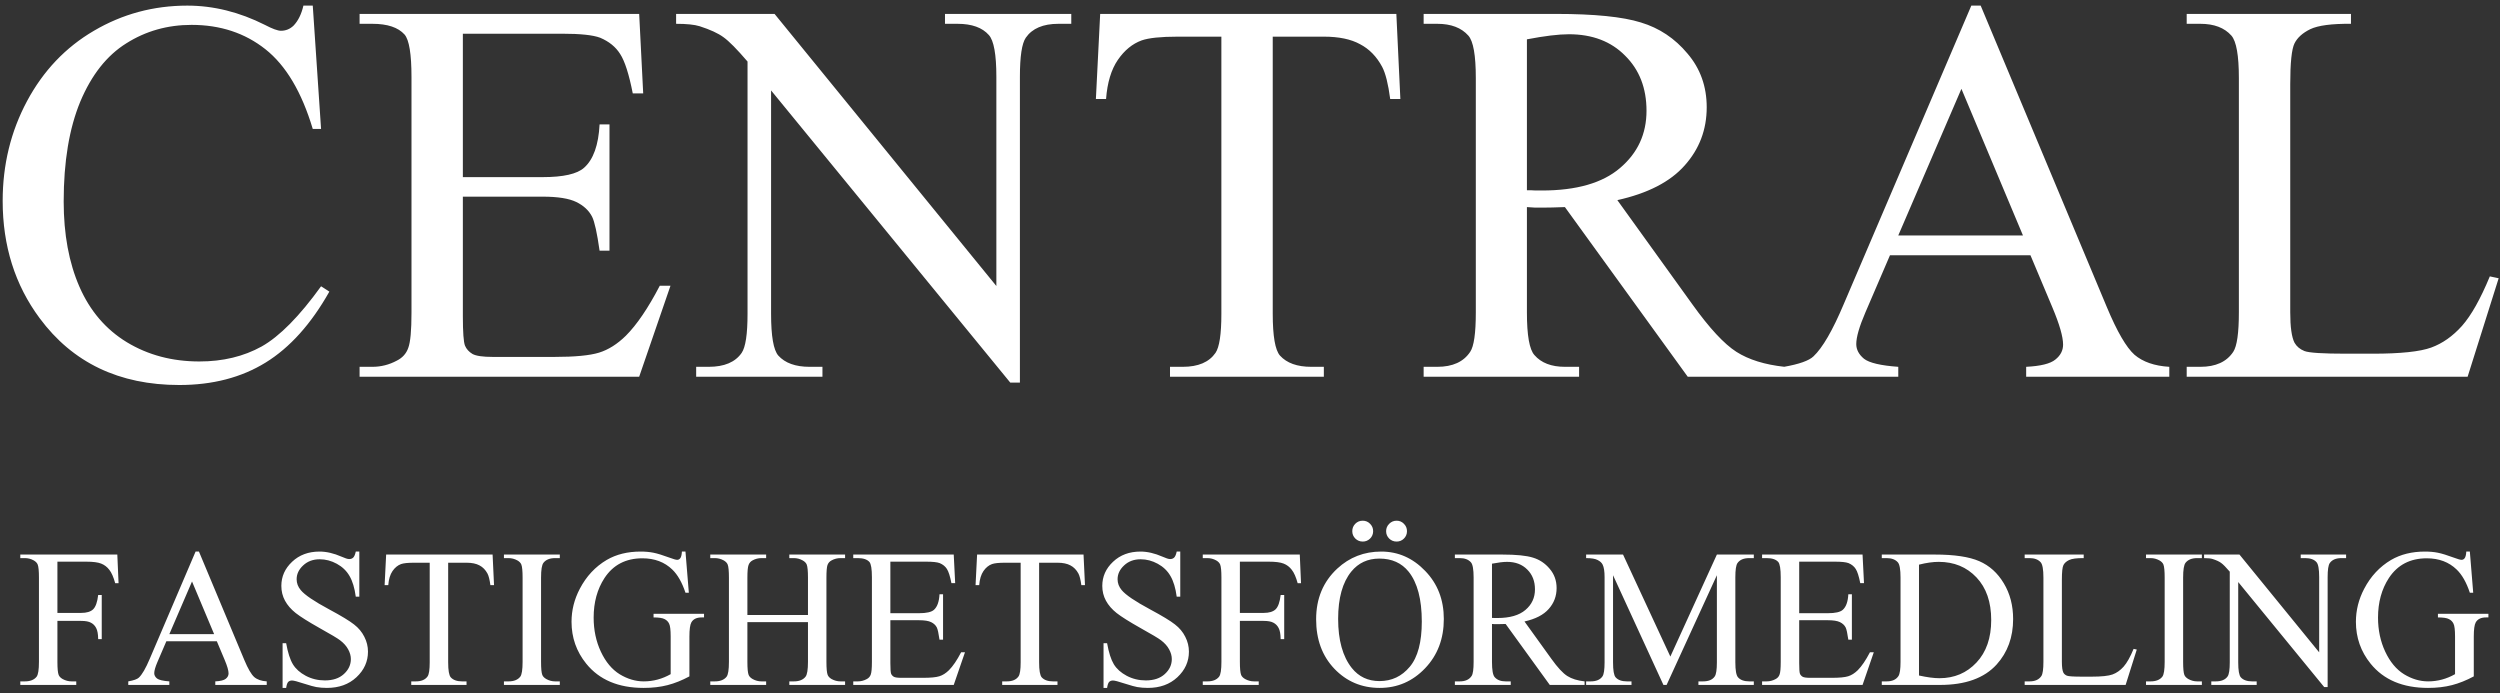
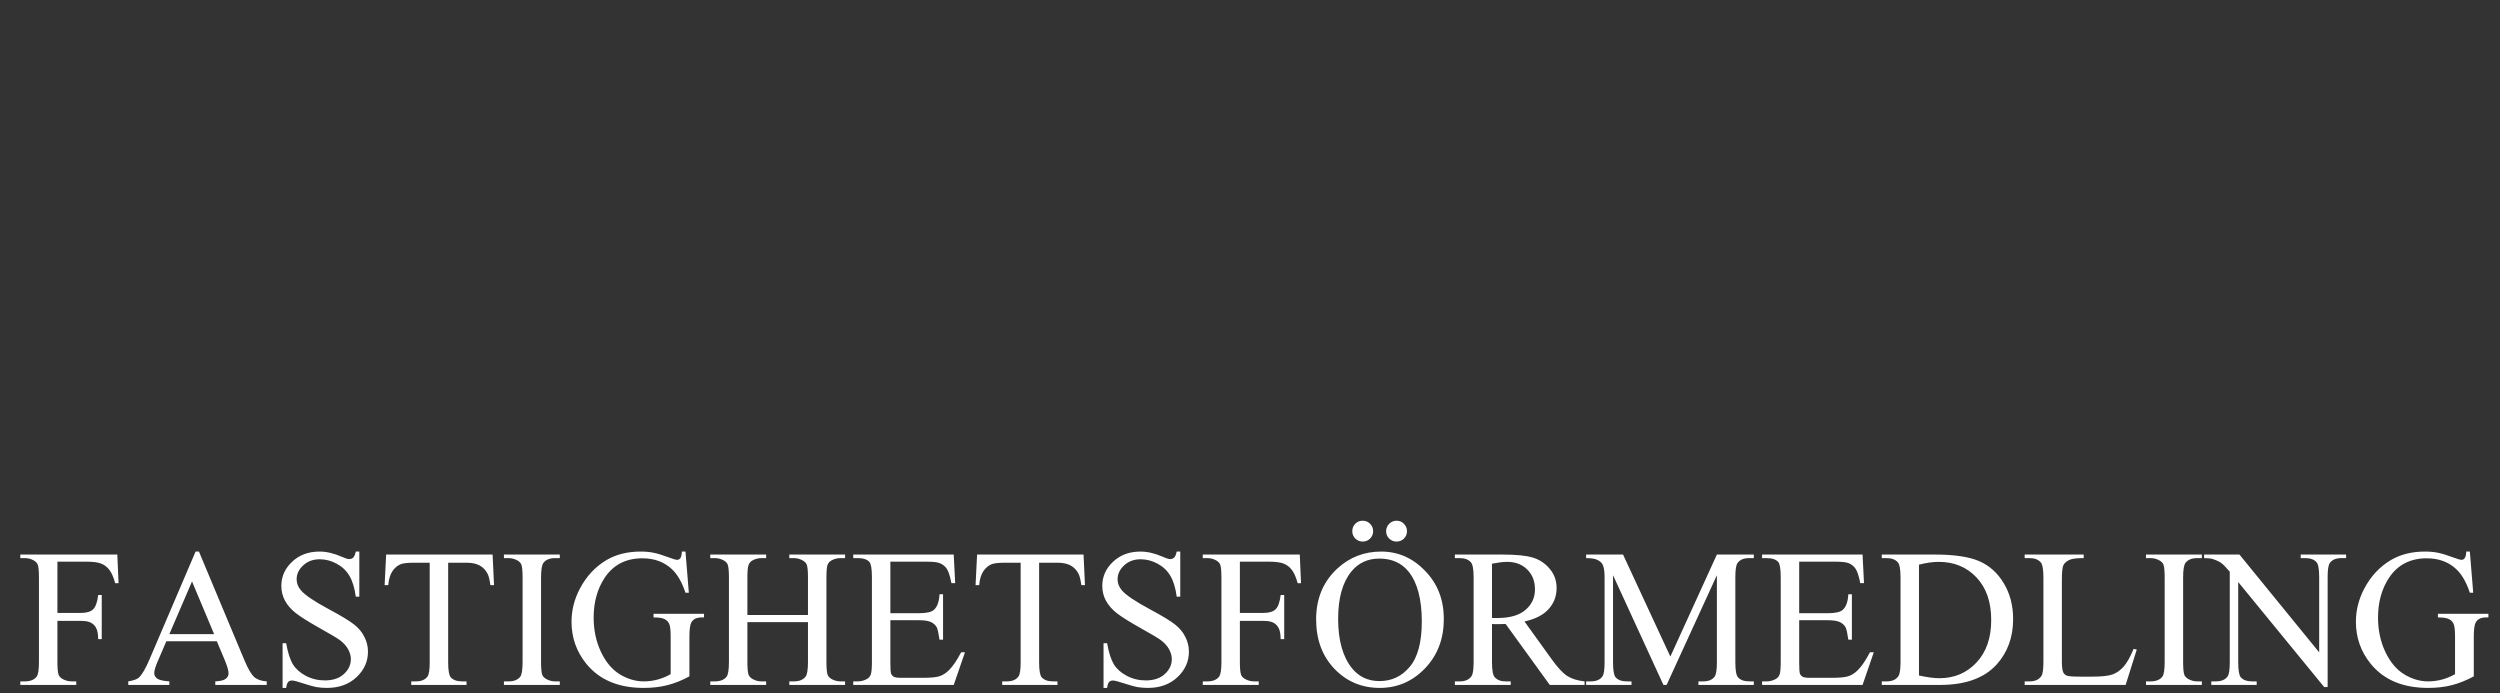
<svg xmlns="http://www.w3.org/2000/svg" width="292" height="81" viewBox="0 0 292 81" fill="none">
  <rect x="0" y="0" width="292" height="81" fill="#333333" stroke="none" />
-   <path d="M36.531 0.656L37.5 15.062H36.531C35.24 10.75 33.396 7.646 31 5.75C28.604 3.854 25.729 2.906 22.375 2.906C19.562 2.906 17.021 3.625 14.75 5.063C12.479 6.479 10.688 8.75 9.375 11.875C8.083 15 7.438 18.885 7.438 23.531C7.438 27.365 8.052 30.688 9.281 33.5C10.51 36.312 12.354 38.469 14.812 39.969C17.292 41.469 20.115 42.219 23.281 42.219C26.031 42.219 28.458 41.635 30.562 40.469C32.667 39.281 34.979 36.938 37.5 33.438L38.469 34.062C36.344 37.833 33.865 40.594 31.031 42.344C28.198 44.094 24.833 44.969 20.938 44.969C13.917 44.969 8.479 42.365 4.625 37.156C1.75 33.281 0.312 28.719 0.312 23.469C0.312 19.24 1.26 15.354 3.156 11.812C5.052 8.271 7.656 5.531 10.969 3.594C14.302 1.635 17.938 0.656 21.875 0.656C24.938 0.656 27.958 1.406 30.938 2.906C31.812 3.365 32.438 3.594 32.812 3.594C33.375 3.594 33.865 3.396 34.281 3C34.823 2.438 35.208 1.656 35.438 0.656H36.531ZM54.062 3.938V20.688H63.375C65.792 20.688 67.406 20.323 68.219 19.594C69.302 18.635 69.906 16.948 70.031 14.531H71.188V29.281H70.031C69.74 27.219 69.448 25.896 69.156 25.312C68.781 24.583 68.167 24.01 67.312 23.594C66.458 23.177 65.146 22.969 63.375 22.969H54.062V36.938C54.062 38.812 54.146 39.958 54.312 40.375C54.479 40.771 54.771 41.094 55.188 41.344C55.604 41.573 56.396 41.688 57.562 41.688H64.75C67.146 41.688 68.885 41.521 69.969 41.188C71.052 40.854 72.094 40.198 73.094 39.219C74.385 37.927 75.708 35.979 77.062 33.375H78.312L74.656 44H42V42.844H43.5C44.5 42.844 45.448 42.604 46.344 42.125C47.01 41.792 47.458 41.292 47.688 40.625C47.938 39.958 48.062 38.594 48.062 36.531V9C48.062 6.313 47.792 4.656 47.25 4.031C46.5 3.198 45.25 2.781 43.5 2.781H42V1.625H74.656L75.125 10.906H73.906C73.469 8.677 72.979 7.146 72.438 6.313C71.917 5.479 71.135 4.844 70.094 4.406C69.26 4.094 67.792 3.938 65.688 3.938H54.062ZM78.969 1.625H90.469L116.375 33.406V8.969C116.375 6.365 116.083 4.74 115.5 4.094C114.729 3.219 113.51 2.781 111.844 2.781H110.375V1.625H125.125V2.781H123.625C121.833 2.781 120.562 3.323 119.812 4.406C119.354 5.073 119.125 6.594 119.125 8.969V44.688H118L90.062 10.562V36.656C90.062 39.26 90.344 40.886 90.906 41.531C91.698 42.406 92.917 42.844 94.562 42.844H96.062V44H81.312V42.844H82.781C84.594 42.844 85.875 42.302 86.625 41.219C87.083 40.552 87.312 39.031 87.312 36.656V7.188C86.083 5.75 85.146 4.802 84.5 4.344C83.875 3.885 82.948 3.458 81.719 3.063C81.115 2.875 80.198 2.781 78.969 2.781V1.625ZM163.094 1.625L163.562 11.562H162.375C162.146 9.813 161.833 8.563 161.438 7.813C160.792 6.604 159.927 5.719 158.844 5.156C157.781 4.573 156.375 4.281 154.625 4.281H148.656V36.656C148.656 39.26 148.938 40.886 149.5 41.531C150.292 42.406 151.51 42.844 153.156 42.844H154.625V44H136.656V42.844H138.156C139.948 42.844 141.219 42.302 141.969 41.219C142.427 40.552 142.656 39.031 142.656 36.656V4.281H137.562C135.583 4.281 134.177 4.427 133.344 4.719C132.26 5.115 131.333 5.875 130.562 7C129.792 8.125 129.333 9.646 129.188 11.562H128L128.5 1.625H163.094ZM208.438 44H197.125L182.781 24.188C181.719 24.229 180.854 24.25 180.188 24.25C179.917 24.25 179.625 24.25 179.312 24.25C179 24.229 178.677 24.208 178.344 24.188V36.5C178.344 39.167 178.635 40.823 179.219 41.469C180.01 42.385 181.198 42.844 182.781 42.844H184.438V44H166.281V42.844H167.875C169.667 42.844 170.948 42.26 171.719 41.094C172.156 40.448 172.375 38.917 172.375 36.5V9.125C172.375 6.458 172.083 4.802 171.5 4.156C170.688 3.24 169.479 2.781 167.875 2.781H166.281V1.625H181.719C186.219 1.625 189.531 1.958 191.656 2.625C193.802 3.271 195.615 4.479 197.094 6.25C198.594 8 199.344 10.094 199.344 12.531C199.344 15.135 198.49 17.396 196.781 19.312C195.094 21.229 192.469 22.583 188.906 23.375L197.656 35.531C199.656 38.323 201.375 40.177 202.812 41.094C204.25 42.01 206.125 42.594 208.438 42.844V44ZM178.344 22.219C178.74 22.219 179.083 22.229 179.375 22.25C179.667 22.25 179.906 22.25 180.094 22.25C184.135 22.25 187.177 21.375 189.219 19.625C191.281 17.875 192.312 15.646 192.312 12.938C192.312 10.292 191.479 8.146 189.812 6.5C188.167 4.833 185.979 4 183.25 4C182.042 4 180.406 4.198 178.344 4.594V22.219ZM237.156 29.812H220.75L217.875 36.5C217.167 38.146 216.812 39.375 216.812 40.188C216.812 40.833 217.115 41.406 217.719 41.906C218.344 42.386 219.677 42.698 221.719 42.844V44H208.375V42.844C210.146 42.531 211.292 42.125 211.812 41.625C212.875 40.625 214.052 38.594 215.344 35.531L230.25 0.656H231.344L246.094 35.906C247.281 38.74 248.354 40.583 249.312 41.438C250.292 42.271 251.646 42.74 253.375 42.844V44H236.656V42.844C238.344 42.76 239.479 42.479 240.062 42C240.667 41.521 240.969 40.938 240.969 40.25C240.969 39.333 240.552 37.886 239.719 35.906L237.156 29.812ZM236.281 27.5L229.094 10.375L221.719 27.5H236.281ZM290.812 32.281L291.844 32.5L288.219 44H255.406V42.844H257C258.792 42.844 260.073 42.26 260.844 41.094C261.281 40.427 261.5 38.885 261.5 36.469V9.125C261.5 6.479 261.208 4.823 260.625 4.156C259.812 3.24 258.604 2.781 257 2.781H255.406V1.625H274.594V2.781C272.344 2.76 270.76 2.969 269.844 3.406C268.948 3.844 268.333 4.396 268 5.063C267.667 5.729 267.5 7.323 267.5 9.844V36.469C267.5 38.198 267.667 39.386 268 40.031C268.25 40.469 268.635 40.792 269.156 41C269.677 41.208 271.302 41.312 274.031 41.312H277.125C280.375 41.312 282.656 41.073 283.969 40.594C285.281 40.115 286.479 39.271 287.562 38.062C288.646 36.833 289.729 34.906 290.812 32.281Z" fill="white" />
  <path d="M6.706 65.603V71.588H9.479C10.116 71.588 10.58 71.45 10.872 71.173C11.171 70.888 11.37 70.331 11.467 69.499H11.883V74.654H11.467C11.46 74.063 11.381 73.629 11.231 73.352C11.089 73.075 10.887 72.869 10.625 72.734C10.37 72.592 9.989 72.521 9.479 72.521H6.706V77.305C6.706 78.076 6.754 78.585 6.852 78.832C6.926 79.019 7.084 79.18 7.323 79.315C7.653 79.495 7.997 79.585 8.356 79.585H8.907V80H2.371V79.585H2.91C3.539 79.585 3.995 79.401 4.28 79.034C4.459 78.795 4.549 78.218 4.549 77.305V67.467C4.549 66.696 4.501 66.186 4.403 65.939C4.328 65.752 4.175 65.591 3.943 65.457C3.621 65.277 3.277 65.187 2.91 65.187H2.371V64.772H13.702L13.848 68.118H13.455C13.26 67.407 13.032 66.887 12.77 66.557C12.515 66.22 12.197 65.977 11.815 65.827C11.441 65.677 10.857 65.603 10.063 65.603H6.706ZM25.326 74.901H19.43L18.396 77.305C18.142 77.896 18.015 78.338 18.015 78.63C18.015 78.862 18.123 79.068 18.34 79.248C18.565 79.42 19.044 79.532 19.778 79.585V80H14.982V79.585C15.619 79.472 16.031 79.326 16.218 79.147C16.6 78.787 17.023 78.057 17.487 76.957L22.844 64.423H23.237L28.538 77.091C28.964 78.11 29.35 78.772 29.694 79.079C30.046 79.379 30.533 79.547 31.154 79.585V80H25.146V79.585C25.752 79.555 26.16 79.454 26.37 79.281C26.587 79.109 26.696 78.899 26.696 78.652C26.696 78.323 26.546 77.803 26.247 77.091L25.326 74.901ZM25.011 74.07L22.428 67.916L19.778 74.07H25.011ZM41.969 64.423V69.69H41.554C41.419 68.68 41.176 67.875 40.824 67.276C40.479 66.677 39.985 66.202 39.341 65.85C38.697 65.498 38.031 65.322 37.342 65.322C36.564 65.322 35.92 65.561 35.411 66.04C34.901 66.512 34.647 67.051 34.647 67.658C34.647 68.122 34.808 68.545 35.13 68.927C35.594 69.488 36.698 70.237 38.443 71.173C39.865 71.936 40.835 72.524 41.352 72.936C41.876 73.34 42.276 73.82 42.553 74.374C42.838 74.928 42.98 75.508 42.98 76.114C42.98 77.267 42.531 78.263 41.632 79.102C40.741 79.933 39.592 80.348 38.185 80.348C37.743 80.348 37.327 80.314 36.938 80.247C36.706 80.21 36.223 80.075 35.489 79.843C34.763 79.603 34.303 79.483 34.108 79.483C33.921 79.483 33.771 79.54 33.659 79.652C33.554 79.764 33.475 79.996 33.423 80.348H33.007V75.126H33.423C33.617 76.219 33.88 77.039 34.209 77.585C34.538 78.124 35.04 78.574 35.714 78.933C36.395 79.293 37.14 79.472 37.949 79.472C38.885 79.472 39.622 79.225 40.161 78.731C40.708 78.237 40.981 77.653 40.981 76.979C40.981 76.605 40.876 76.227 40.666 75.845C40.464 75.463 40.146 75.107 39.712 74.778C39.42 74.553 38.623 74.078 37.32 73.352C36.017 72.618 35.089 72.034 34.535 71.6C33.988 71.165 33.573 70.686 33.288 70.162C33.004 69.638 32.861 69.061 32.861 68.433C32.861 67.34 33.281 66.4 34.119 65.614C34.958 64.82 36.025 64.423 37.32 64.423C38.128 64.423 38.986 64.622 39.892 65.019C40.311 65.206 40.607 65.299 40.779 65.299C40.974 65.299 41.131 65.243 41.251 65.131C41.378 65.011 41.479 64.775 41.554 64.423H41.969ZM57.535 64.772L57.703 68.343H57.276C57.194 67.714 57.082 67.265 56.94 66.995C56.707 66.561 56.397 66.243 56.007 66.04C55.626 65.831 55.12 65.726 54.491 65.726H52.346V77.361C52.346 78.297 52.447 78.881 52.649 79.113C52.934 79.427 53.372 79.585 53.963 79.585H54.491V80H48.034V79.585H48.573C49.217 79.585 49.673 79.39 49.943 79.001C50.108 78.761 50.19 78.215 50.19 77.361V65.726H48.359C47.648 65.726 47.143 65.778 46.843 65.883C46.454 66.026 46.121 66.299 45.844 66.703C45.567 67.108 45.402 67.654 45.35 68.343H44.923L45.102 64.772H57.535ZM65.385 79.585V80H58.86V79.585H59.399C60.028 79.585 60.484 79.401 60.769 79.034C60.949 78.795 61.039 78.218 61.039 77.305V67.467C61.039 66.696 60.99 66.186 60.893 65.939C60.818 65.752 60.664 65.591 60.432 65.457C60.103 65.277 59.758 65.187 59.399 65.187H58.86V64.772H65.385V65.187H64.835C64.213 65.187 63.76 65.371 63.476 65.737C63.288 65.977 63.195 66.553 63.195 67.467V77.305C63.195 78.076 63.243 78.585 63.341 78.832C63.416 79.019 63.573 79.18 63.812 79.315C64.134 79.495 64.475 79.585 64.835 79.585H65.385ZM80.063 64.423L80.456 69.23H80.063C79.666 68.032 79.153 67.13 78.524 66.523C77.618 65.648 76.454 65.21 75.032 65.21C73.093 65.21 71.618 65.977 70.607 67.512C69.761 68.807 69.338 70.349 69.338 72.139C69.338 73.591 69.619 74.916 70.18 76.114C70.742 77.312 71.475 78.192 72.381 78.753C73.295 79.308 74.231 79.585 75.189 79.585C75.751 79.585 76.293 79.513 76.817 79.371C77.341 79.229 77.847 79.019 78.334 78.742V74.34C78.334 73.576 78.274 73.078 78.154 72.846C78.041 72.607 77.862 72.427 77.615 72.307C77.375 72.18 76.948 72.116 76.335 72.116V71.689H82.231V72.116H81.95C81.366 72.116 80.965 72.311 80.748 72.7C80.598 72.977 80.523 73.524 80.523 74.34V79.001C79.662 79.465 78.813 79.805 77.974 80.023C77.136 80.24 76.204 80.348 75.178 80.348C72.235 80.348 70.001 79.405 68.473 77.518C67.328 76.103 66.755 74.471 66.755 72.622C66.755 71.281 67.077 69.997 67.721 68.769C68.484 67.31 69.533 66.187 70.865 65.4C71.981 64.749 73.299 64.423 74.818 64.423C75.372 64.423 75.874 64.468 76.323 64.558C76.78 64.648 77.424 64.847 78.255 65.153C78.674 65.311 78.955 65.389 79.097 65.389C79.239 65.389 79.359 65.326 79.457 65.198C79.561 65.064 79.625 64.805 79.647 64.423H80.063ZM87.295 71.835H94.371V67.478C94.371 66.699 94.322 66.186 94.225 65.939C94.15 65.752 93.993 65.591 93.753 65.457C93.431 65.277 93.09 65.187 92.731 65.187H92.192V64.772H98.706V65.187H98.167C97.807 65.187 97.466 65.273 97.144 65.445C96.905 65.565 96.74 65.749 96.65 65.996C96.568 66.235 96.527 66.729 96.527 67.478V77.305C96.527 78.076 96.576 78.585 96.673 78.832C96.748 79.019 96.901 79.18 97.133 79.315C97.463 79.495 97.807 79.585 98.167 79.585H98.706V80H92.192V79.585H92.731C93.352 79.585 93.805 79.401 94.09 79.034C94.277 78.795 94.371 78.218 94.371 77.305V72.666H87.295V77.305C87.295 78.076 87.344 78.585 87.441 78.832C87.516 79.019 87.674 79.18 87.913 79.315C88.235 79.495 88.576 79.585 88.935 79.585H89.485V80H82.96V79.585H83.499C84.128 79.585 84.585 79.401 84.87 79.034C85.049 78.795 85.139 78.218 85.139 77.305V67.478C85.139 66.699 85.091 66.186 84.993 65.939C84.918 65.752 84.765 65.591 84.533 65.457C84.203 65.277 83.859 65.187 83.499 65.187H82.96V64.772H89.485V65.187H88.935C88.576 65.187 88.235 65.273 87.913 65.445C87.681 65.565 87.52 65.749 87.43 65.996C87.34 66.235 87.295 66.729 87.295 67.478V71.835ZM103.995 65.603V71.622H107.342C108.21 71.622 108.791 71.491 109.083 71.229C109.472 70.885 109.689 70.278 109.734 69.41H110.149V74.71H109.734C109.629 73.969 109.524 73.494 109.419 73.284C109.285 73.022 109.064 72.816 108.757 72.666C108.45 72.517 107.978 72.442 107.342 72.442H103.995V77.462C103.995 78.136 104.025 78.548 104.085 78.697C104.145 78.84 104.25 78.956 104.399 79.046C104.549 79.128 104.834 79.169 105.253 79.169H107.836C108.697 79.169 109.322 79.109 109.711 78.989C110.101 78.87 110.475 78.634 110.834 78.282C111.299 77.818 111.774 77.118 112.261 76.182H112.71L111.396 80H99.66V79.585H100.199C100.559 79.585 100.899 79.498 101.221 79.326C101.461 79.206 101.622 79.027 101.704 78.787C101.794 78.548 101.839 78.057 101.839 77.316V67.422C101.839 66.456 101.742 65.861 101.547 65.636C101.277 65.337 100.828 65.187 100.199 65.187H99.66V64.772H111.396L111.564 68.107H111.126C110.969 67.306 110.793 66.755 110.599 66.456C110.411 66.157 110.131 65.928 109.756 65.771C109.457 65.659 108.929 65.603 108.173 65.603H103.995ZM126.557 64.772L126.726 68.343H126.299C126.216 67.714 126.104 67.265 125.962 66.995C125.73 66.561 125.419 66.243 125.03 66.04C124.648 65.831 124.143 65.726 123.514 65.726H121.369V77.361C121.369 78.297 121.47 78.881 121.672 79.113C121.956 79.427 122.394 79.585 122.986 79.585H123.514V80H117.056V79.585H117.595C118.239 79.585 118.696 79.39 118.965 79.001C119.13 78.761 119.212 78.215 119.212 77.361V65.726H117.382C116.671 65.726 116.165 65.778 115.866 65.883C115.476 66.026 115.143 66.299 114.866 66.703C114.589 67.108 114.424 67.654 114.372 68.343H113.945L114.125 64.772H126.557ZM137.855 64.423V69.69H137.439C137.305 68.68 137.061 67.875 136.709 67.276C136.365 66.677 135.871 66.202 135.227 65.85C134.583 65.498 133.917 65.322 133.228 65.322C132.449 65.322 131.806 65.561 131.296 66.04C130.787 66.512 130.533 67.051 130.533 67.658C130.533 68.122 130.694 68.545 131.016 68.927C131.48 69.488 132.584 70.237 134.329 71.173C135.751 71.936 136.721 72.524 137.237 72.936C137.761 73.34 138.162 73.82 138.439 74.374C138.723 74.928 138.866 75.508 138.866 76.114C138.866 77.267 138.417 78.263 137.518 79.102C136.627 79.933 135.478 80.348 134.07 80.348C133.629 80.348 133.213 80.314 132.824 80.247C132.592 80.21 132.109 80.075 131.375 79.843C130.649 79.603 130.188 79.483 129.994 79.483C129.806 79.483 129.657 79.54 129.544 79.652C129.44 79.764 129.361 79.996 129.309 80.348H128.893V75.126H129.309C129.503 76.219 129.765 77.039 130.095 77.585C130.424 78.124 130.926 78.574 131.6 78.933C132.281 79.293 133.026 79.472 133.834 79.472C134.77 79.472 135.508 79.225 136.047 78.731C136.593 78.237 136.867 77.653 136.867 76.979C136.867 76.605 136.762 76.227 136.552 75.845C136.35 75.463 136.032 75.107 135.598 74.778C135.306 74.553 134.508 74.078 133.206 73.352C131.903 72.618 130.974 72.034 130.42 71.6C129.874 71.165 129.458 70.686 129.174 70.162C128.889 69.638 128.747 69.061 128.747 68.433C128.747 67.34 129.166 66.4 130.005 65.614C130.843 64.82 131.91 64.423 133.206 64.423C134.014 64.423 134.871 64.622 135.777 65.019C136.197 65.206 136.492 65.299 136.665 65.299C136.859 65.299 137.016 65.243 137.136 65.131C137.264 65.011 137.365 64.775 137.439 64.423H137.855ZM144.818 65.603V71.588H147.592C148.228 71.588 148.692 71.45 148.984 71.173C149.284 70.888 149.482 70.331 149.58 69.499H149.995V74.654H149.58C149.572 74.063 149.493 73.629 149.344 73.352C149.201 73.075 148.999 72.869 148.737 72.734C148.483 72.592 148.101 72.521 147.592 72.521H144.818V77.305C144.818 78.076 144.867 78.585 144.964 78.832C145.039 79.019 145.196 79.18 145.436 79.315C145.765 79.495 146.109 79.585 146.469 79.585H147.019V80H140.483V79.585H141.022C141.651 79.585 142.108 79.401 142.392 79.034C142.572 78.795 142.662 78.218 142.662 77.305V67.467C142.662 66.696 142.613 66.186 142.516 65.939C142.441 65.752 142.287 65.591 142.055 65.457C141.733 65.277 141.389 65.187 141.022 65.187H140.483V64.772H151.814L151.96 68.118H151.567C151.373 67.407 151.144 66.887 150.882 66.557C150.628 66.22 150.31 65.977 149.928 65.827C149.553 65.677 148.969 65.603 148.176 65.603H144.818ZM161.327 64.423C163.303 64.423 165.014 65.176 166.459 66.681C167.911 68.178 168.638 70.05 168.638 72.296C168.638 74.609 167.908 76.53 166.448 78.057C164.988 79.585 163.221 80.348 161.147 80.348C159.051 80.348 157.287 79.603 155.857 78.113C154.435 76.623 153.724 74.696 153.724 72.33C153.724 69.911 154.547 67.939 156.194 66.411C157.624 65.086 159.335 64.423 161.327 64.423ZM161.113 65.243C159.751 65.243 158.658 65.749 157.834 66.759C156.808 68.017 156.295 69.859 156.295 72.285C156.295 74.77 156.827 76.683 157.89 78.023C158.706 79.042 159.784 79.551 161.125 79.551C162.555 79.551 163.734 78.993 164.662 77.877C165.598 76.762 166.066 75.002 166.066 72.599C166.066 69.994 165.553 68.051 164.527 66.771C163.704 65.752 162.566 65.243 161.113 65.243ZM163.124 60.818C163.46 60.818 163.745 60.938 163.977 61.178C164.217 61.417 164.336 61.706 164.336 62.043C164.336 62.38 164.217 62.668 163.977 62.907C163.745 63.139 163.46 63.255 163.124 63.255C162.787 63.255 162.498 63.139 162.259 62.907C162.019 62.668 161.899 62.38 161.899 62.043C161.899 61.706 162.019 61.417 162.259 61.178C162.498 60.938 162.787 60.818 163.124 60.818ZM159.159 60.818C159.504 60.818 159.792 60.938 160.024 61.178C160.264 61.417 160.383 61.706 160.383 62.043C160.383 62.38 160.264 62.668 160.024 62.907C159.784 63.139 159.5 63.255 159.17 63.255C158.833 63.255 158.545 63.139 158.306 62.907C158.066 62.668 157.946 62.38 157.946 62.043C157.946 61.706 158.062 61.417 158.294 61.178C158.534 60.938 158.822 60.818 159.159 60.818ZM185.079 80H181.014L175.859 72.88C175.477 72.895 175.166 72.902 174.927 72.902C174.829 72.902 174.725 72.902 174.612 72.902C174.5 72.895 174.384 72.887 174.264 72.88V77.305C174.264 78.263 174.369 78.858 174.579 79.09C174.863 79.42 175.29 79.585 175.859 79.585H176.454V80H169.929V79.585H170.502C171.146 79.585 171.606 79.375 171.883 78.956C172.041 78.724 172.119 78.173 172.119 77.305V67.467C172.119 66.508 172.014 65.913 171.805 65.681C171.513 65.352 171.078 65.187 170.502 65.187H169.929V64.772H175.477C177.094 64.772 178.285 64.891 179.048 65.131C179.819 65.363 180.471 65.797 181.002 66.434C181.542 67.063 181.811 67.815 181.811 68.691C181.811 69.627 181.504 70.439 180.89 71.128C180.284 71.817 179.34 72.303 178.06 72.588L181.205 76.957C181.923 77.96 182.541 78.626 183.058 78.956C183.574 79.285 184.248 79.495 185.079 79.585V80ZM174.264 72.172C174.406 72.172 174.53 72.176 174.635 72.184C174.74 72.184 174.826 72.184 174.893 72.184C176.346 72.184 177.439 71.869 178.172 71.24C178.914 70.611 179.284 69.81 179.284 68.837C179.284 67.886 178.985 67.115 178.386 66.523C177.794 65.925 177.008 65.625 176.027 65.625C175.593 65.625 175.005 65.696 174.264 65.838V72.172ZM194.288 80L188.403 67.186V77.361C188.403 78.297 188.504 78.881 188.707 79.113C188.984 79.427 189.422 79.585 190.021 79.585H190.56V80H185.259V79.585H185.798C186.442 79.585 186.898 79.39 187.168 79.001C187.333 78.761 187.415 78.215 187.415 77.361V67.411C187.415 66.737 187.34 66.25 187.19 65.951C187.086 65.734 186.891 65.554 186.606 65.412C186.329 65.262 185.88 65.187 185.259 65.187V64.772H189.571L195.097 76.687L200.532 64.772H204.845V65.187H204.317C203.666 65.187 203.205 65.382 202.936 65.771C202.771 66.011 202.688 66.557 202.688 67.411V77.361C202.688 78.297 202.793 78.881 203.003 79.113C203.28 79.427 203.718 79.585 204.317 79.585H204.845V80H198.376V79.585H198.915C199.566 79.585 200.023 79.39 200.285 79.001C200.45 78.761 200.532 78.215 200.532 77.361V67.186L194.659 80H194.288ZM210.146 65.603V71.622H213.492C214.361 71.622 214.941 71.491 215.233 71.229C215.622 70.885 215.839 70.278 215.884 69.41H216.3V74.71H215.884C215.779 73.969 215.675 73.494 215.57 73.284C215.435 73.022 215.214 72.816 214.907 72.666C214.6 72.517 214.129 72.442 213.492 72.442H210.146V77.462C210.146 78.136 210.175 78.548 210.235 78.697C210.295 78.84 210.4 78.956 210.55 79.046C210.7 79.128 210.984 79.169 211.403 79.169H213.986C214.847 79.169 215.472 79.109 215.862 78.989C216.251 78.87 216.625 78.634 216.985 78.282C217.449 77.818 217.924 77.118 218.411 76.182H218.86L217.546 80H205.811V79.585H206.35C206.709 79.585 207.05 79.498 207.372 79.326C207.611 79.206 207.772 79.027 207.854 78.787C207.944 78.548 207.989 78.057 207.989 77.316V67.422C207.989 66.456 207.892 65.861 207.697 65.636C207.428 65.337 206.979 65.187 206.35 65.187H205.811V64.772H217.546L217.715 68.107H217.277C217.12 67.306 216.944 66.755 216.749 66.456C216.562 66.157 216.281 65.928 215.907 65.771C215.607 65.659 215.079 65.603 214.323 65.603H210.146ZM219.792 80V79.585H220.365C221.009 79.585 221.466 79.379 221.735 78.967C221.9 78.72 221.982 78.166 221.982 77.305V67.467C221.982 66.516 221.878 65.921 221.668 65.681C221.376 65.352 220.942 65.187 220.365 65.187H219.792V64.772H225.992C228.268 64.772 229.997 65.03 231.18 65.546C232.371 66.063 233.325 66.924 234.044 68.129C234.77 69.335 235.133 70.727 235.133 72.307C235.133 74.426 234.489 76.197 233.202 77.619C231.757 79.207 229.556 80 226.598 80H219.792ZM224.139 78.899C225.09 79.109 225.887 79.214 226.531 79.214C228.268 79.214 229.709 78.604 230.854 77.383C232 76.163 232.573 74.508 232.573 72.419C232.573 70.316 232 68.657 230.854 67.444C229.709 66.231 228.238 65.625 226.441 65.625C225.767 65.625 225 65.734 224.139 65.951V78.899ZM249.205 75.789L249.576 75.867L248.273 80H236.481V79.585H237.054C237.698 79.585 238.158 79.375 238.435 78.956C238.592 78.716 238.671 78.162 238.671 77.293V67.467C238.671 66.516 238.566 65.921 238.356 65.681C238.064 65.352 237.63 65.187 237.054 65.187H236.481V64.772H243.376V65.187C242.568 65.18 241.999 65.254 241.669 65.412C241.347 65.569 241.127 65.767 241.007 66.007C240.887 66.246 240.827 66.819 240.827 67.725V77.293C240.827 77.915 240.887 78.342 241.007 78.574C241.097 78.731 241.235 78.847 241.422 78.922C241.61 78.997 242.194 79.034 243.174 79.034H244.286C245.454 79.034 246.274 78.948 246.746 78.776C247.217 78.604 247.648 78.301 248.037 77.866C248.426 77.425 248.816 76.732 249.205 75.789ZM257.179 79.585V80H250.654V79.585H251.193C251.822 79.585 252.278 79.401 252.563 79.034C252.743 78.795 252.833 78.218 252.833 77.305V67.467C252.833 66.696 252.784 66.186 252.687 65.939C252.612 65.752 252.458 65.591 252.226 65.457C251.897 65.277 251.552 65.187 251.193 65.187H250.654V64.772H257.179V65.187H256.628C256.007 65.187 255.554 65.371 255.27 65.737C255.082 65.977 254.989 66.553 254.989 67.467V77.305C254.989 78.076 255.037 78.585 255.135 78.832C255.21 79.019 255.367 79.18 255.606 79.315C255.928 79.495 256.269 79.585 256.628 79.585H257.179ZM257.437 64.772H261.57L270.88 76.193V67.411C270.88 66.475 270.775 65.891 270.565 65.659C270.288 65.344 269.85 65.187 269.251 65.187H268.724V64.772H274.024V65.187H273.485C272.841 65.187 272.385 65.382 272.115 65.771C271.951 66.011 271.868 66.557 271.868 67.411V80.247H271.464L261.424 67.983V77.361C261.424 78.297 261.525 78.881 261.727 79.113C262.012 79.427 262.45 79.585 263.041 79.585H263.58V80H258.279V79.585H258.807C259.458 79.585 259.919 79.39 260.188 79.001C260.353 78.761 260.436 78.215 260.436 77.361V66.771C259.994 66.254 259.657 65.913 259.425 65.749C259.2 65.584 258.867 65.43 258.425 65.288C258.208 65.221 257.879 65.187 257.437 65.187V64.772ZM288.478 64.423L288.871 69.23H288.478C288.081 68.032 287.568 67.13 286.939 66.523C286.034 65.648 284.869 65.21 283.447 65.21C281.508 65.21 280.033 65.977 279.022 67.512C278.176 68.807 277.753 70.349 277.753 72.139C277.753 73.591 278.034 74.916 278.595 76.114C279.157 77.312 279.89 78.192 280.796 78.753C281.71 79.308 282.646 79.585 283.604 79.585C284.166 79.585 284.708 79.513 285.232 79.371C285.757 79.229 286.262 79.019 286.749 78.742V74.34C286.749 73.576 286.689 73.078 286.569 72.846C286.457 72.607 286.277 72.427 286.03 72.307C285.79 72.18 285.363 72.116 284.75 72.116V71.689H290.646V72.116H290.365C289.781 72.116 289.38 72.311 289.163 72.7C289.013 72.977 288.938 73.524 288.938 74.34V79.001C288.077 79.465 287.228 79.805 286.389 80.023C285.551 80.24 284.618 80.348 283.593 80.348C280.65 80.348 278.416 79.405 276.888 77.518C275.743 76.103 275.17 74.471 275.17 72.622C275.17 71.281 275.492 69.997 276.136 68.769C276.899 67.31 277.948 66.187 279.28 65.4C280.396 64.749 281.714 64.423 283.233 64.423C283.787 64.423 284.289 64.468 284.738 64.558C285.195 64.648 285.839 64.847 286.67 65.153C287.089 65.311 287.37 65.389 287.512 65.389C287.654 65.389 287.774 65.326 287.872 65.198C287.976 65.064 288.04 64.805 288.062 64.423H288.478Z" fill="white" />
</svg>